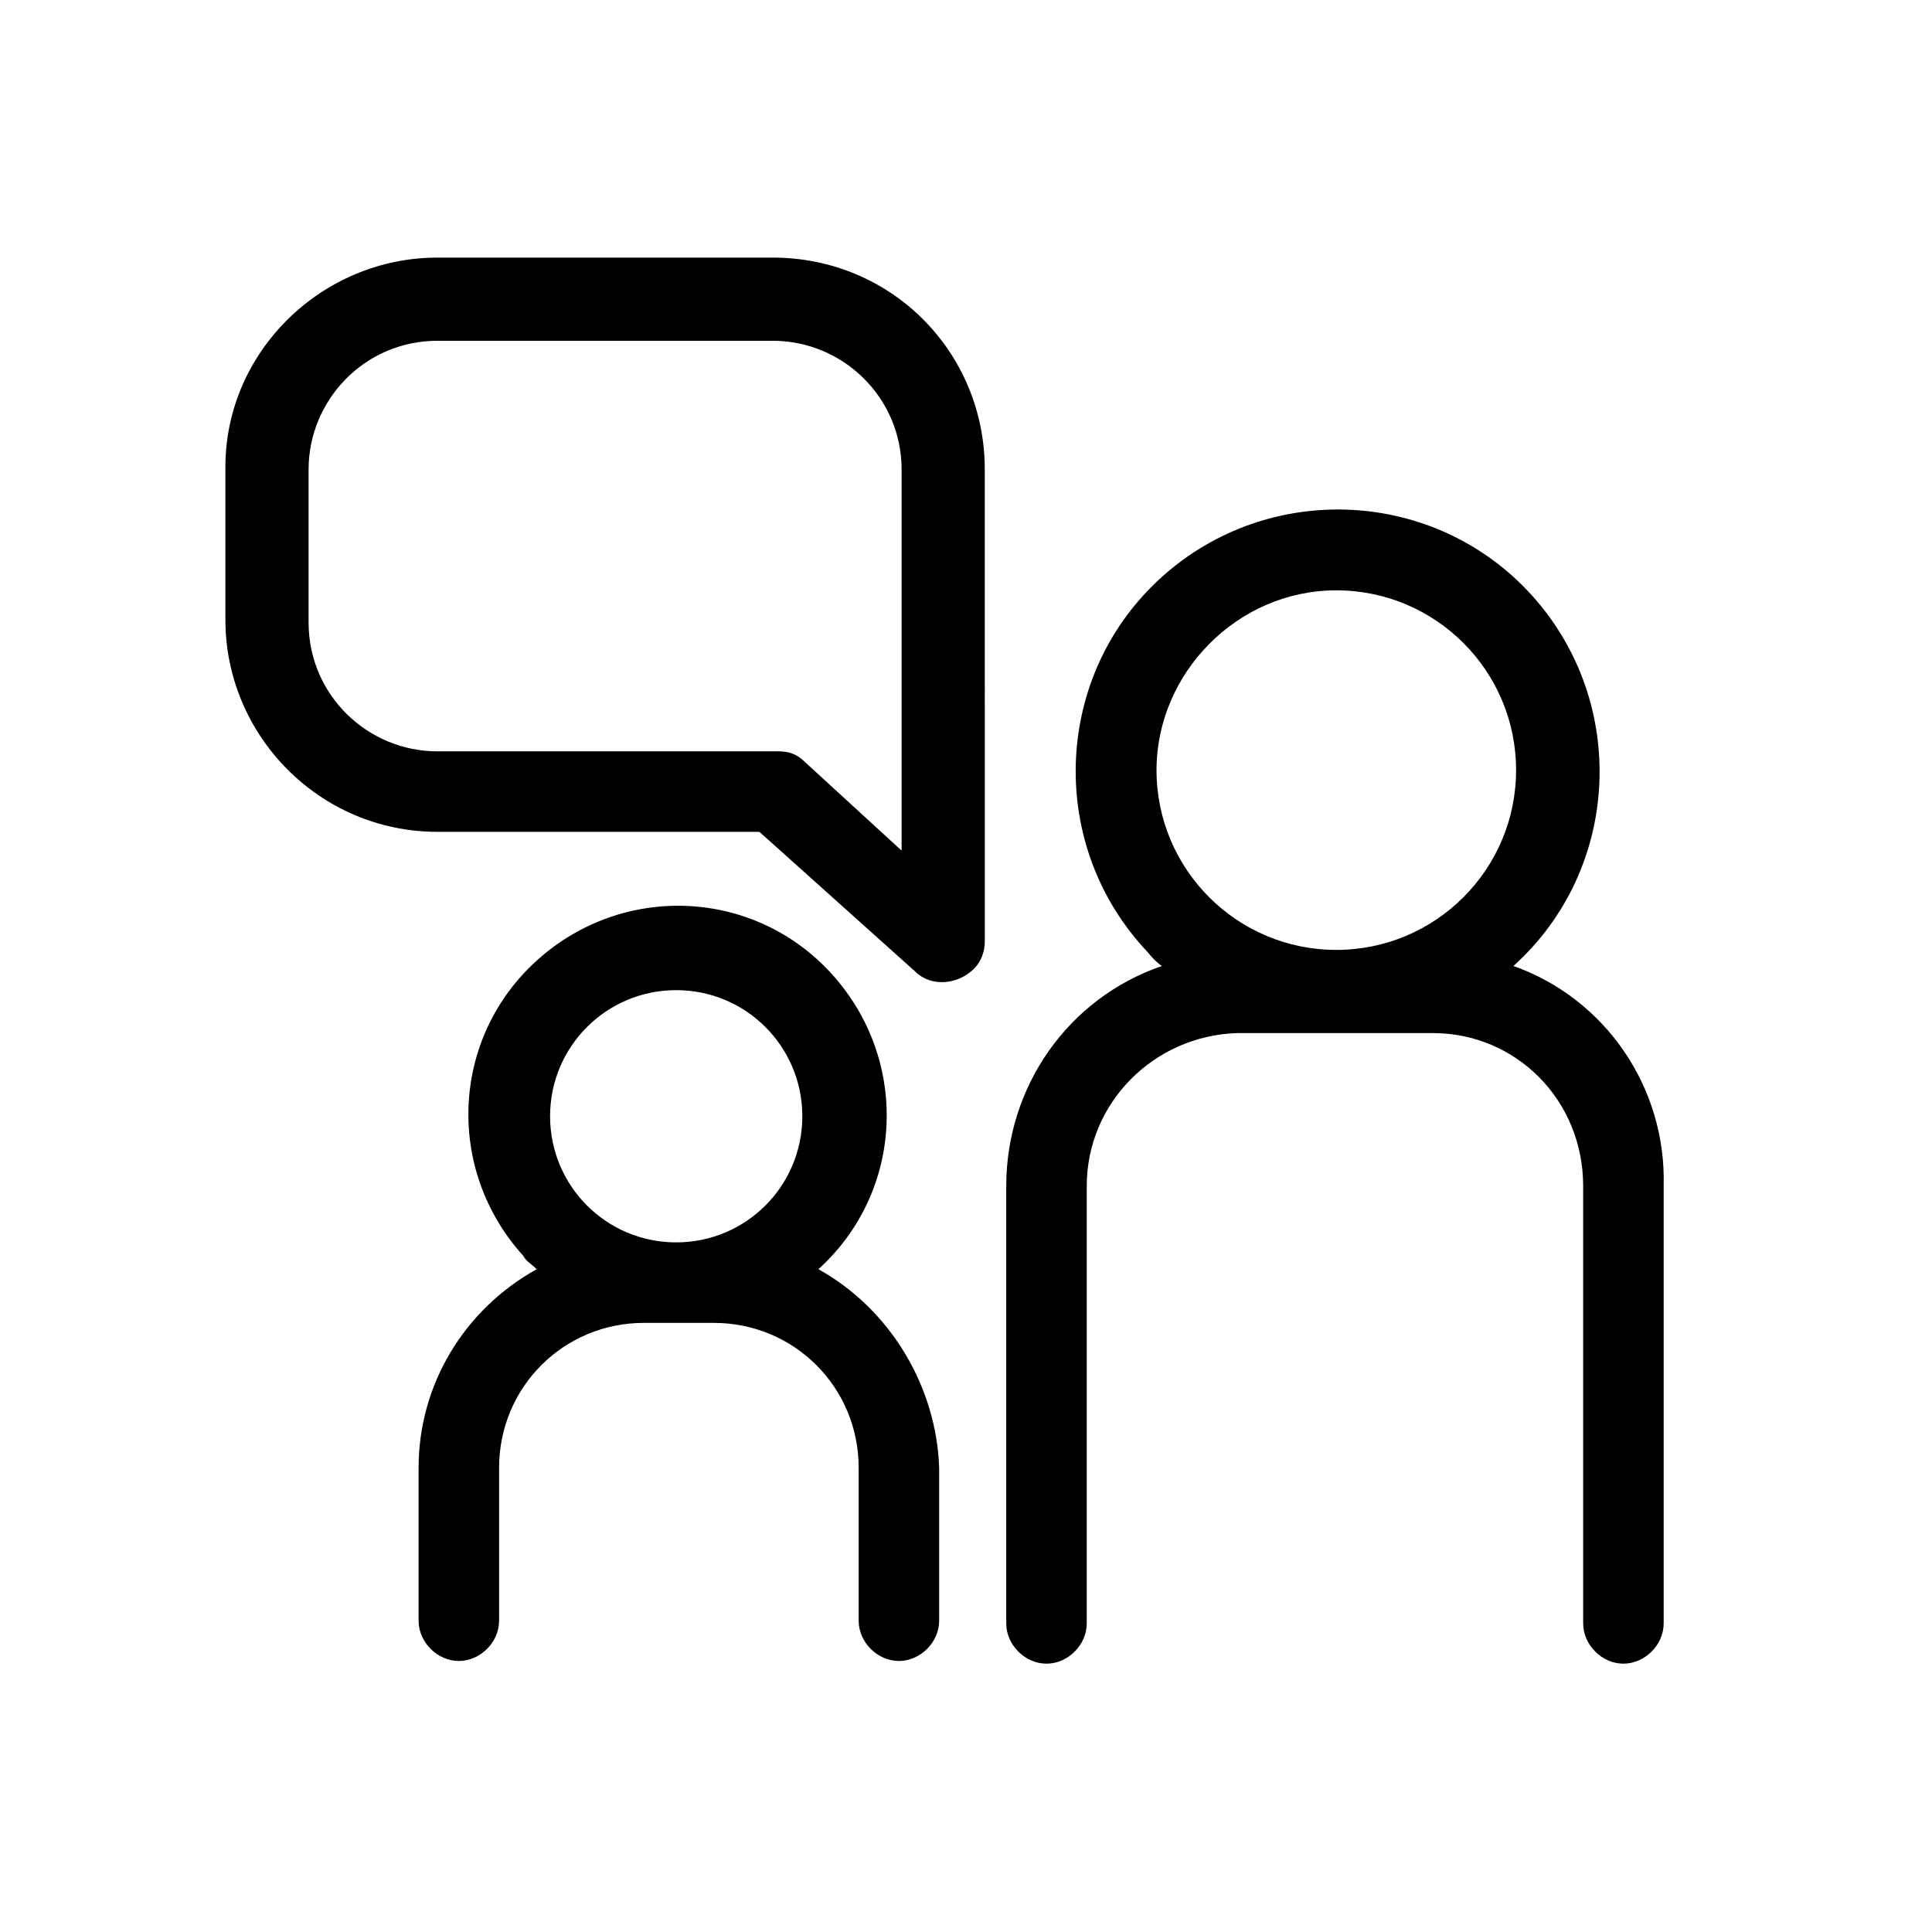
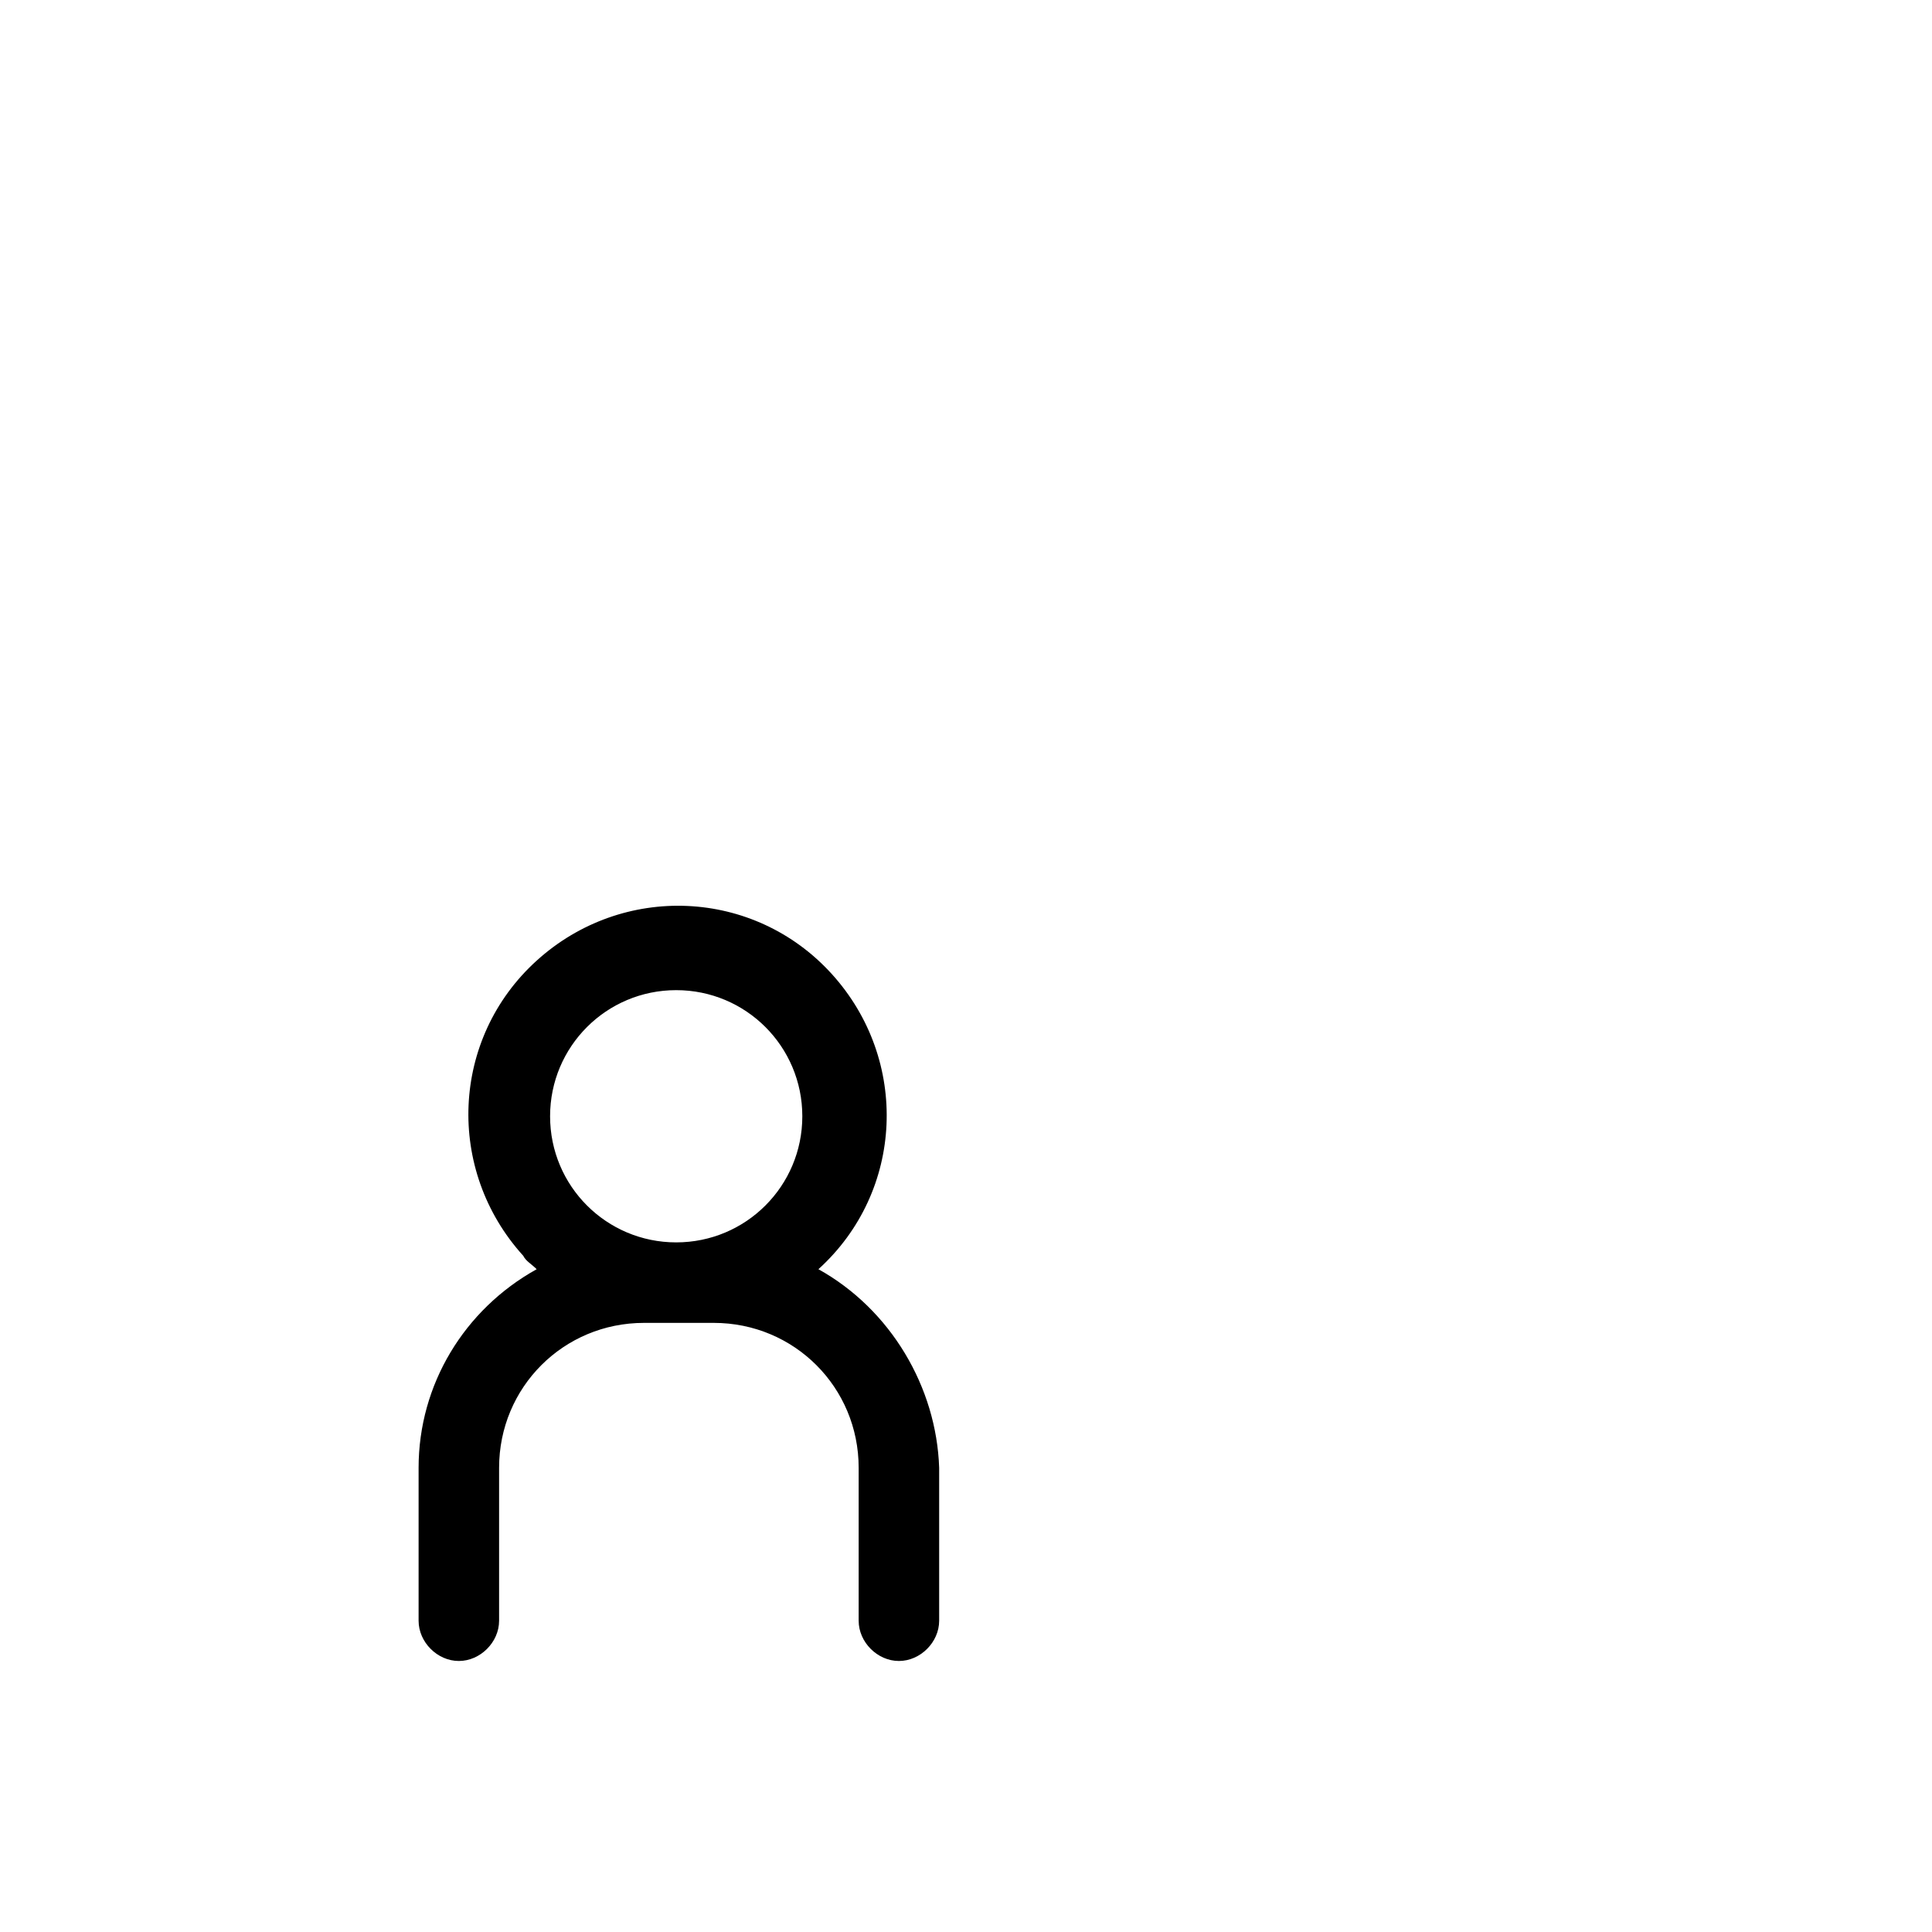
<svg xmlns="http://www.w3.org/2000/svg" version="1.1" id="a" x="0px" y="0px" viewBox="0 0 72 72" style="enable-background:new 0 0 72 72;" xml:space="preserve">
-   <path d="M56.4,36c4-3.6,4.3-9.8,0.7-13.8c-3.6-4-9.8-4.3-13.8-0.7c-4,3.6-4.3,9.8-0.7,13.8c0.2,0.2,0.4,0.5,0.7,0.7  c-3.5,1.2-5.8,4.5-5.8,8.2v16.3c0,0.8,0.7,1.5,1.5,1.5s1.5-0.7,1.5-1.5V44.2c0-3.1,2.5-5.6,5.6-5.7h7.3c3.1,0,5.6,2.5,5.6,5.7v16.3  c0,0.8,0.7,1.5,1.5,1.5s1.5-0.7,1.5-1.5V44.2C62.1,40.5,59.8,37.2,56.4,36z M49.8,22c3.7,0,6.7,3,6.7,6.7s-3,6.7-6.7,6.7  s-6.7-3-6.7-6.7C43.1,25.1,46.1,22,49.8,22z" />
  <path d="M30.5,47.3c3.2-2.9,3.4-7.8,0.5-11c-2.9-3.2-7.8-3.4-11-0.5s-3.4,7.8-0.5,11c0.1,0.2,0.3,0.3,0.5,0.5  c-2.7,1.5-4.4,4.3-4.4,7.4v5.7c0,0.8,0.7,1.5,1.5,1.5s1.5-0.7,1.5-1.5v-5.7c0-3,2.4-5.4,5.4-5.4h2.6c3,0,5.4,2.4,5.4,5.4v5.7  c0,0.8,0.7,1.5,1.5,1.5s1.5-0.7,1.5-1.5v-5.7C34.9,51.7,33.2,48.8,30.5,47.3L30.5,47.3z M25.2,36.9c2.6,0,4.7,2.1,4.7,4.7  s-2.1,4.7-4.7,4.7s-4.7-2.1-4.7-4.7l0,0C20.5,39,22.6,36.9,25.2,36.9z" />
-   <path d="M28.8,9.6H16.3c-4.3,0-7.9,3.5-7.9,7.8v5.7c0,4.3,3.5,7.9,7.9,7.9h12l5.8,5.2c0.6,0.6,1.6,0.5,2.2-0.1  c0.3-0.3,0.4-0.7,0.4-1V17.5C36.7,13.1,33.2,9.6,28.8,9.6z M33.6,31.7l-3.6-3.3c-0.3-0.3-0.6-0.4-1-0.4H16.3c-2.6,0-4.8-2.1-4.8-4.8  v-5.7c0-2.6,2.1-4.8,4.8-4.8h12.5c2.6,0,4.8,2.1,4.8,4.8V31.7L33.6,31.7z" />
</svg>